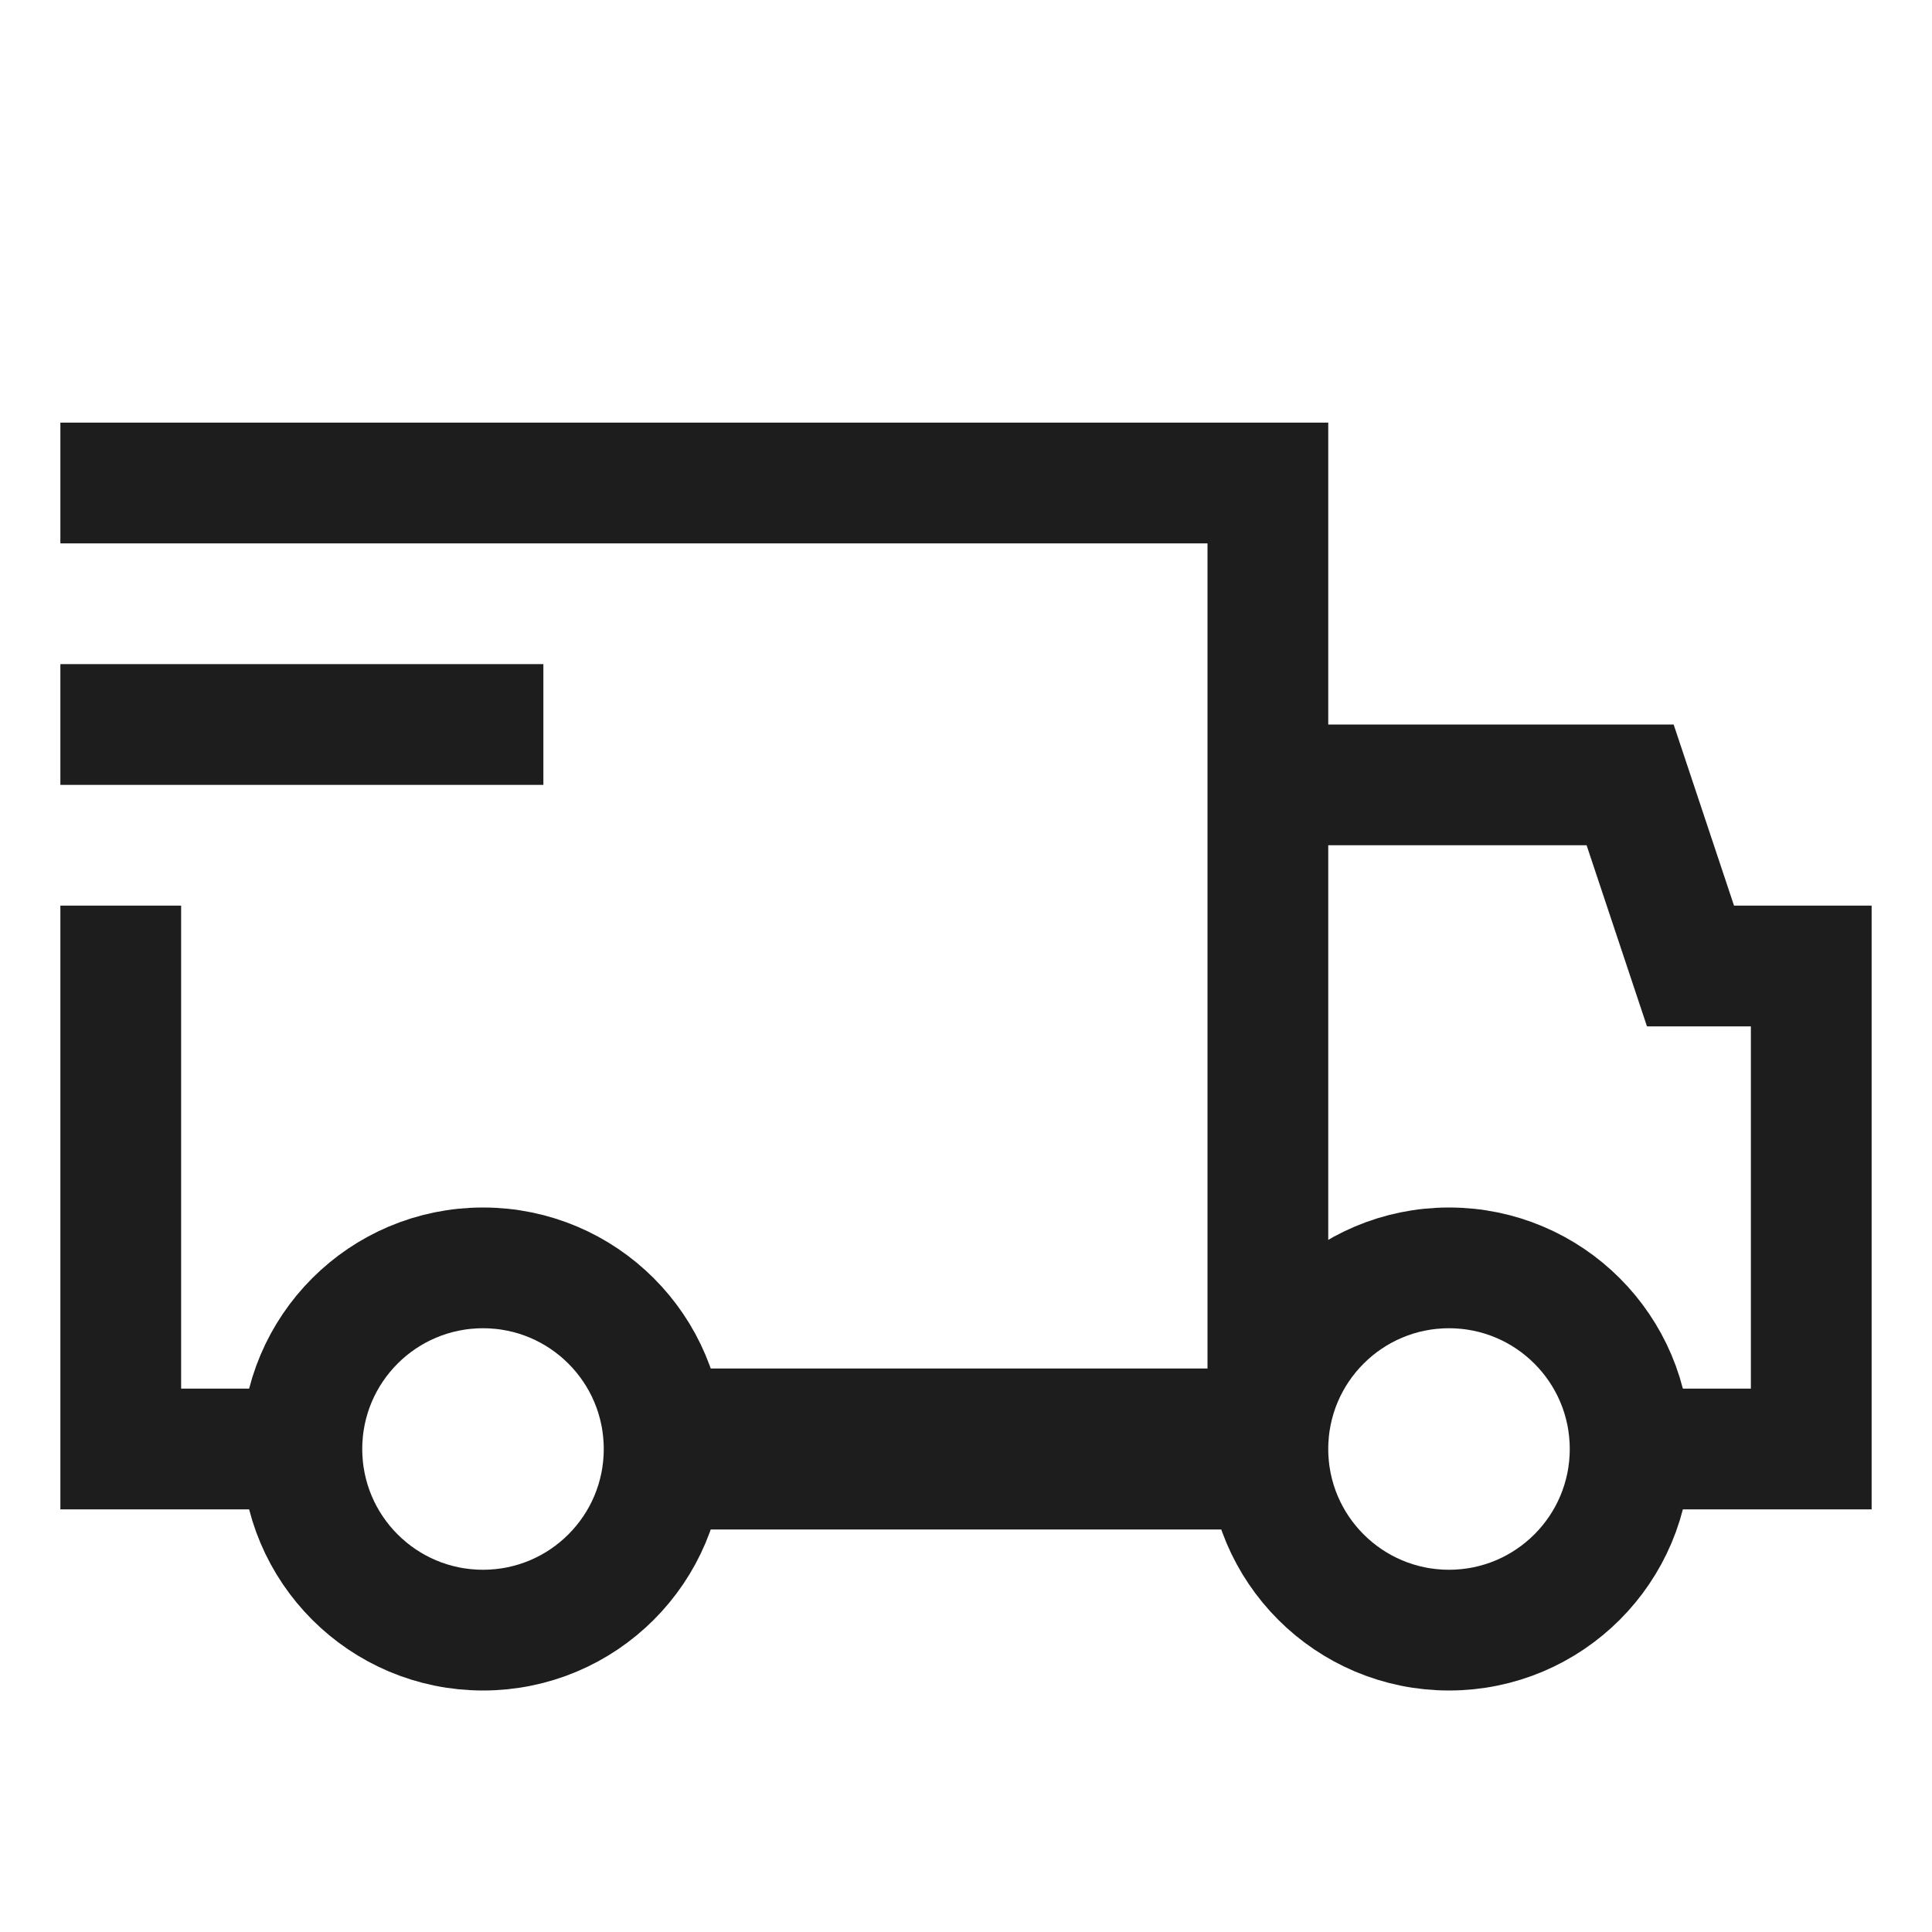
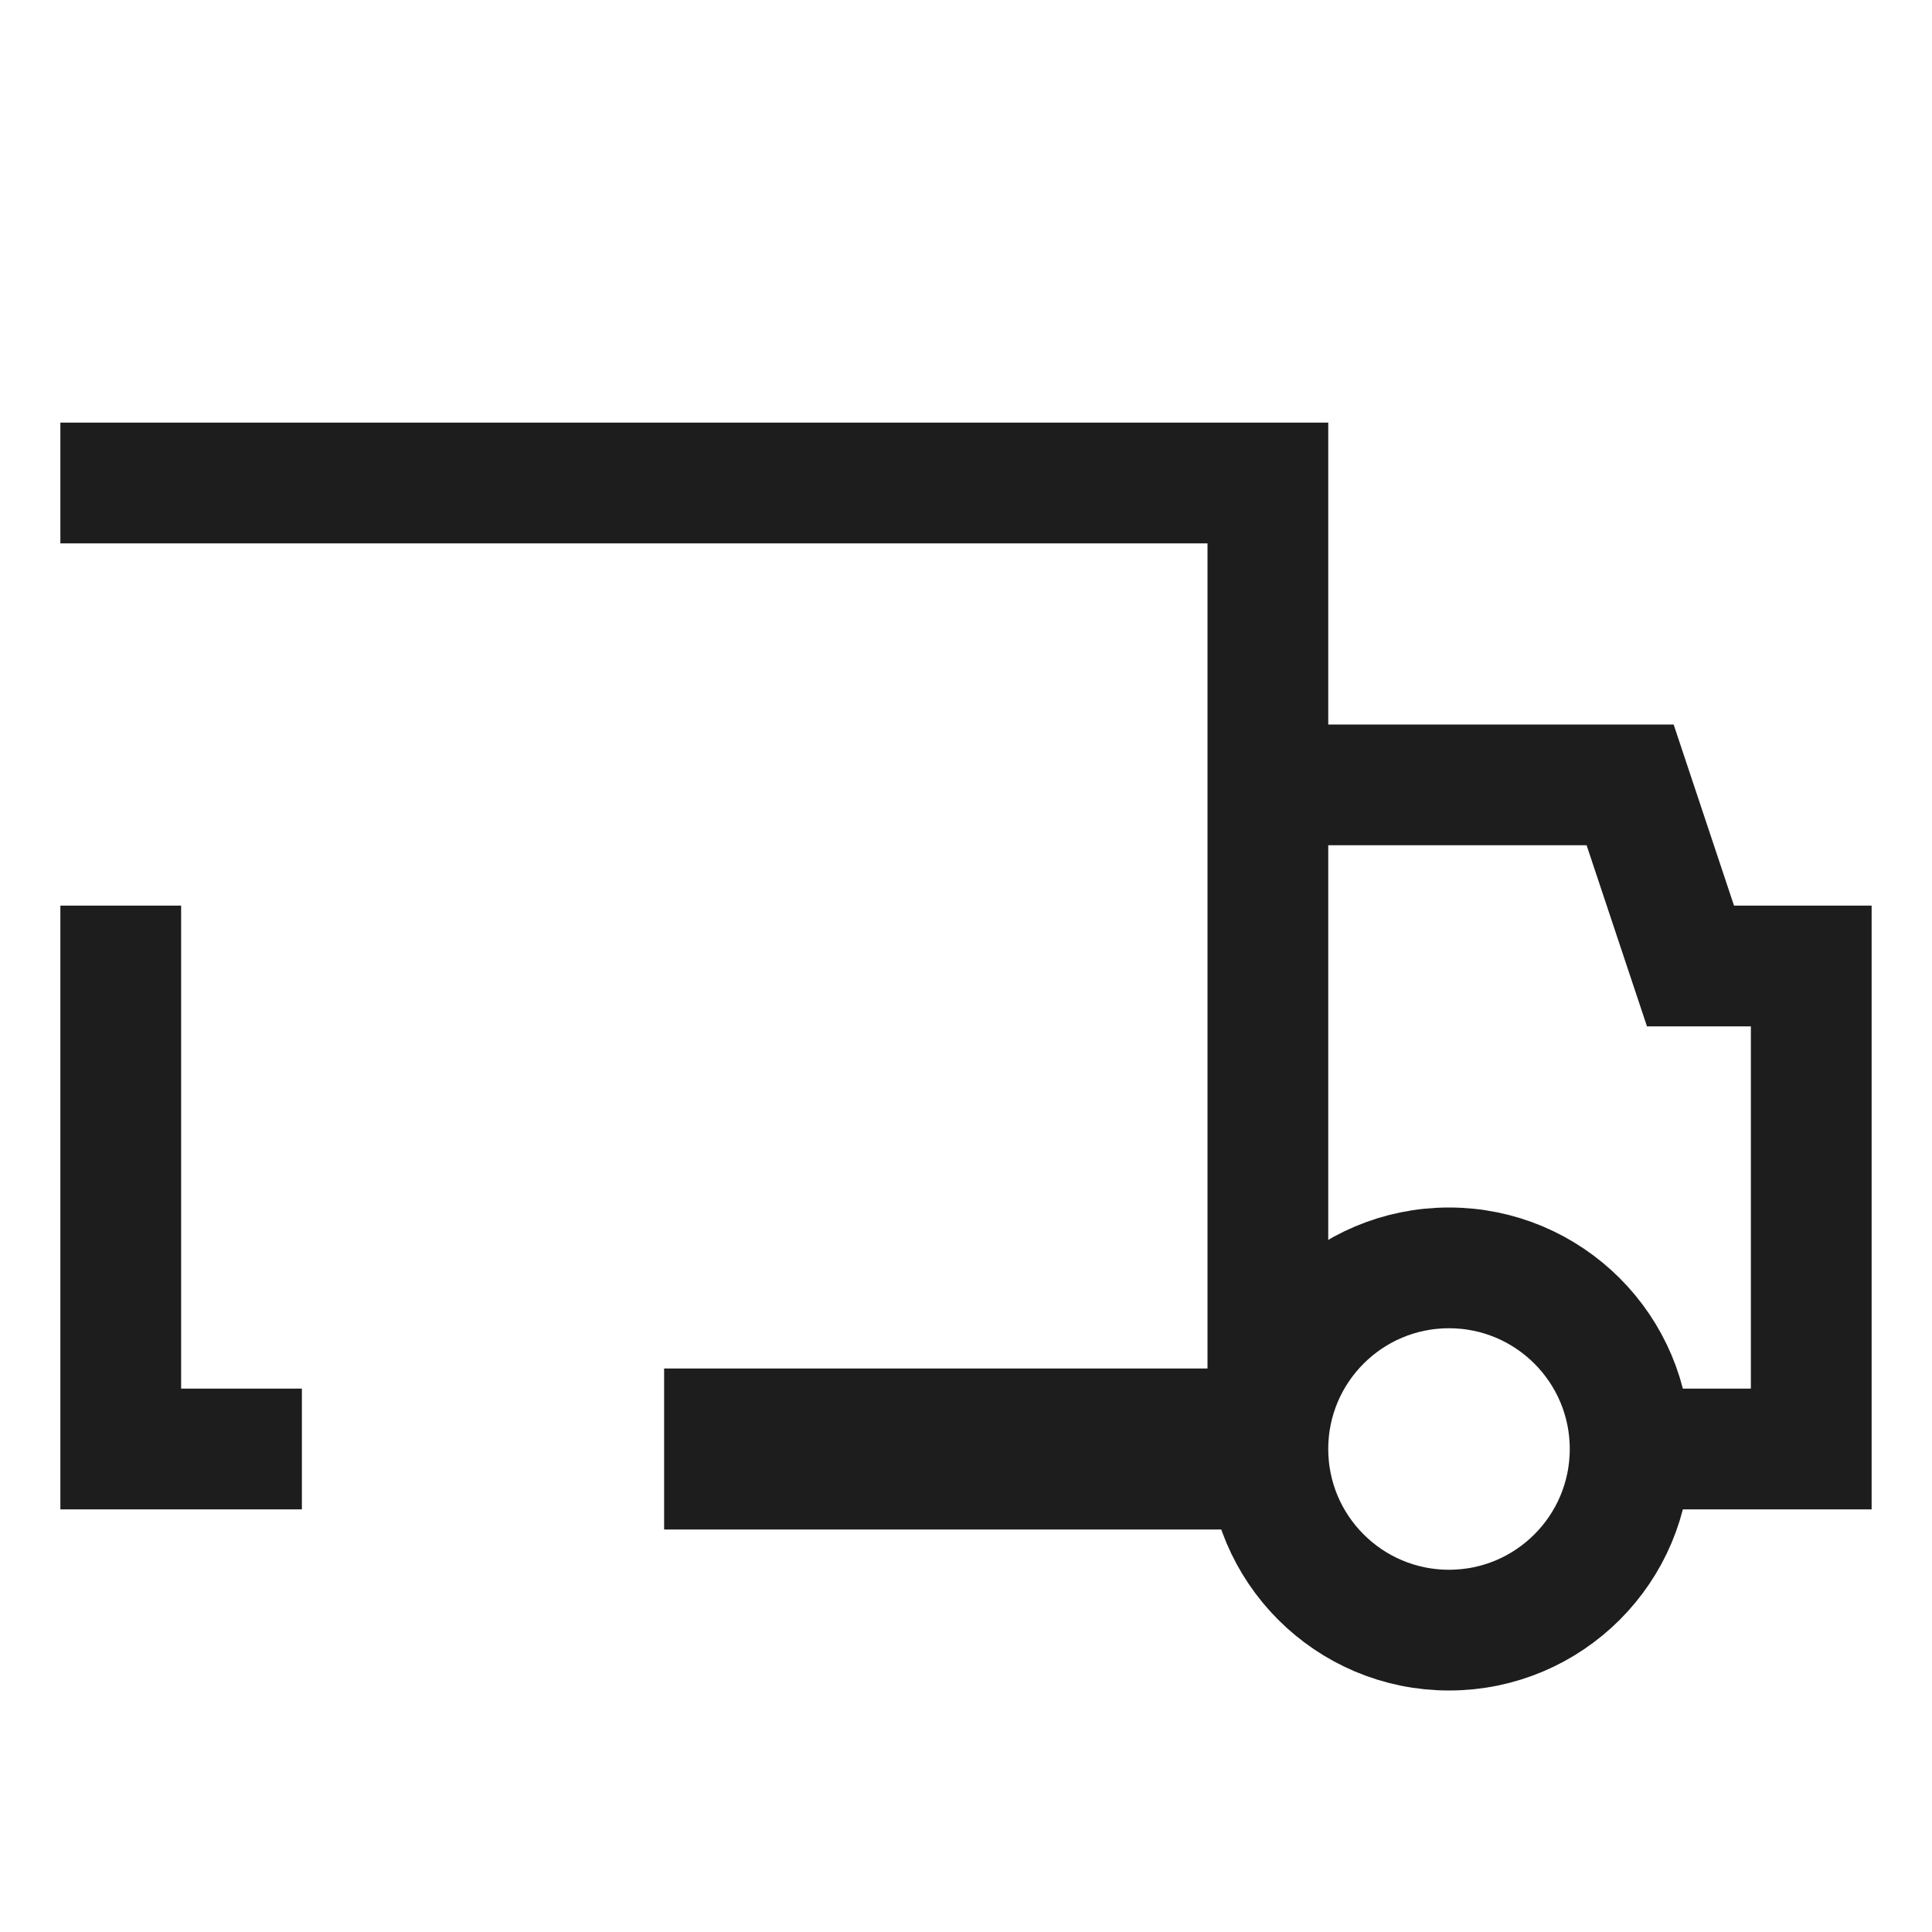
<svg xmlns="http://www.w3.org/2000/svg" width="24" height="24" viewBox="0 0 24 24" fill="none">
  <circle cx="18" cy="18" r="2.25" stroke="#1D1D1D" stroke-width="1.5" />
-   <path d="M6 15.75C7.243 15.75 8.25 16.757 8.25 18C8.25 19.243 7.243 20.25 6 20.25C4.757 20.25 3.75 19.243 3.75 18C3.75 16.757 4.757 15.75 6 15.75Z" stroke="#1D1D1D" stroke-width="1.5" />
  <path d="M8.25 18H15.75" stroke="#1D1D1D" stroke-width="2" />
  <path d="M20.25 18H22.5V12H21L20.25 9.75H15.75M15.75 9.75V17.25M15.75 9.75V6H0.75M3.75 18H1.5V11.25" stroke="#1D1D1D" stroke-width="1.5" />
-   <path d="M6.75 9H0.75" stroke="#1D1D1D" stroke-width="1.5" />
</svg>